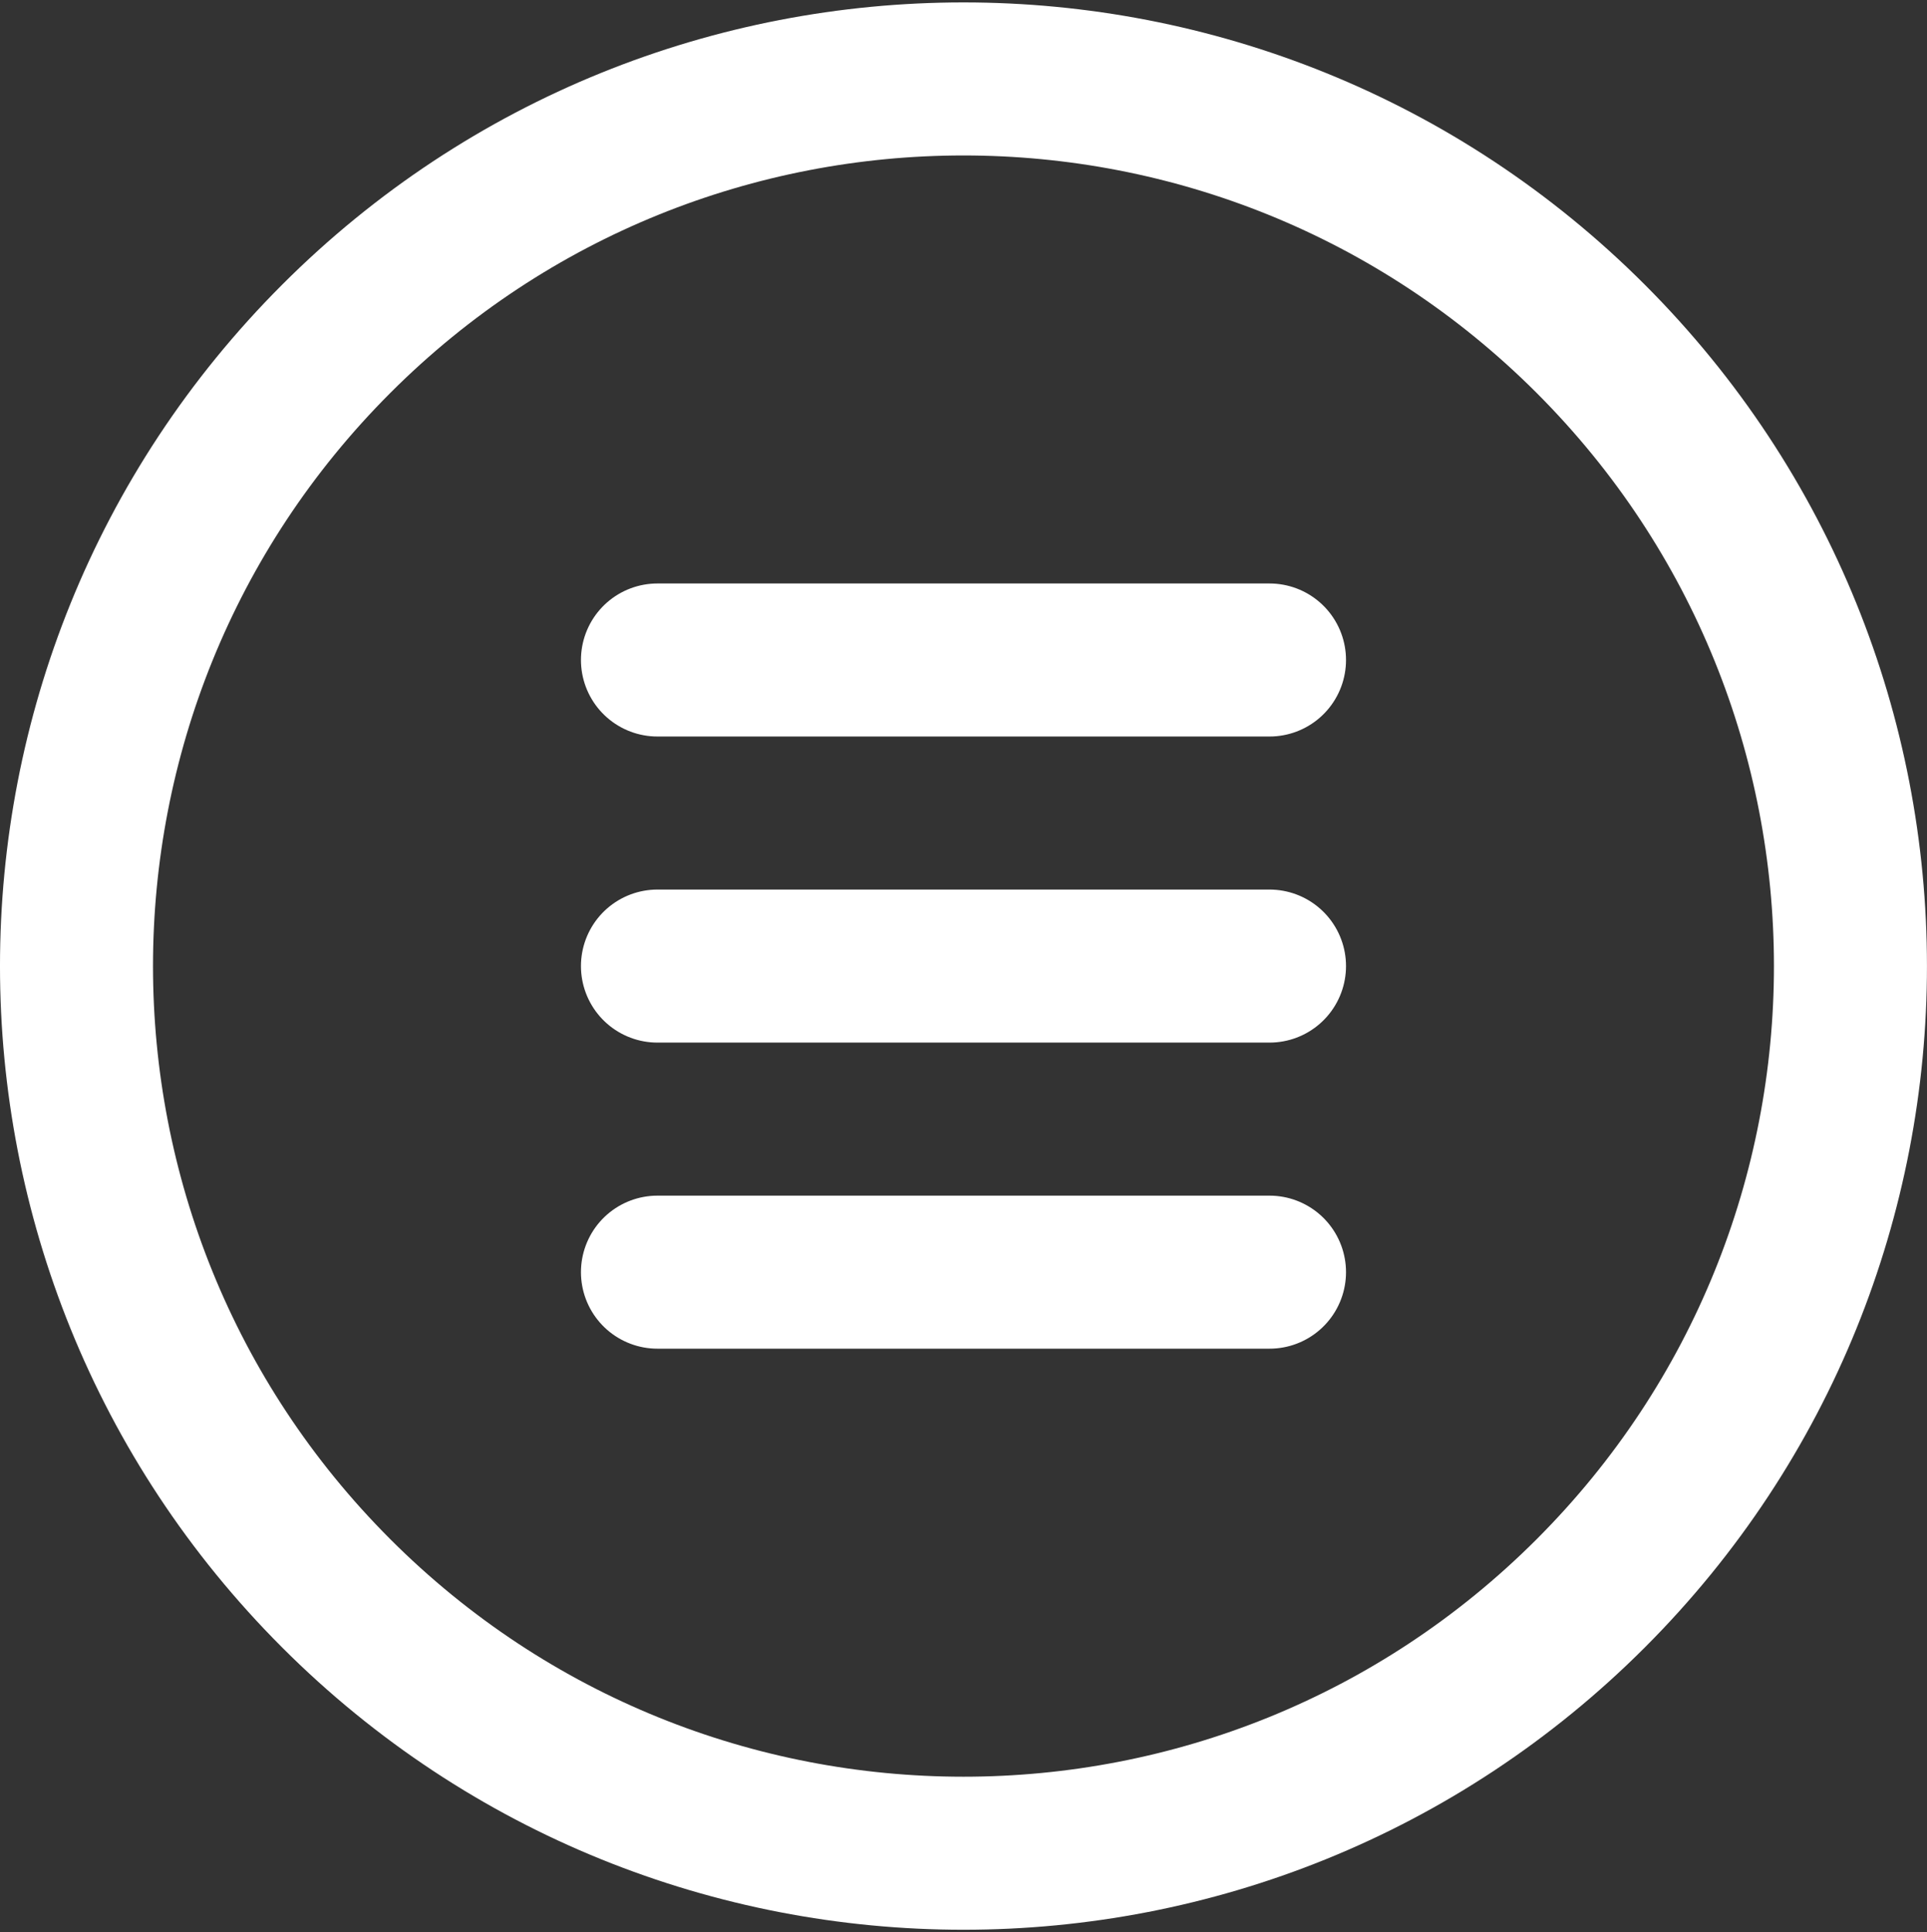
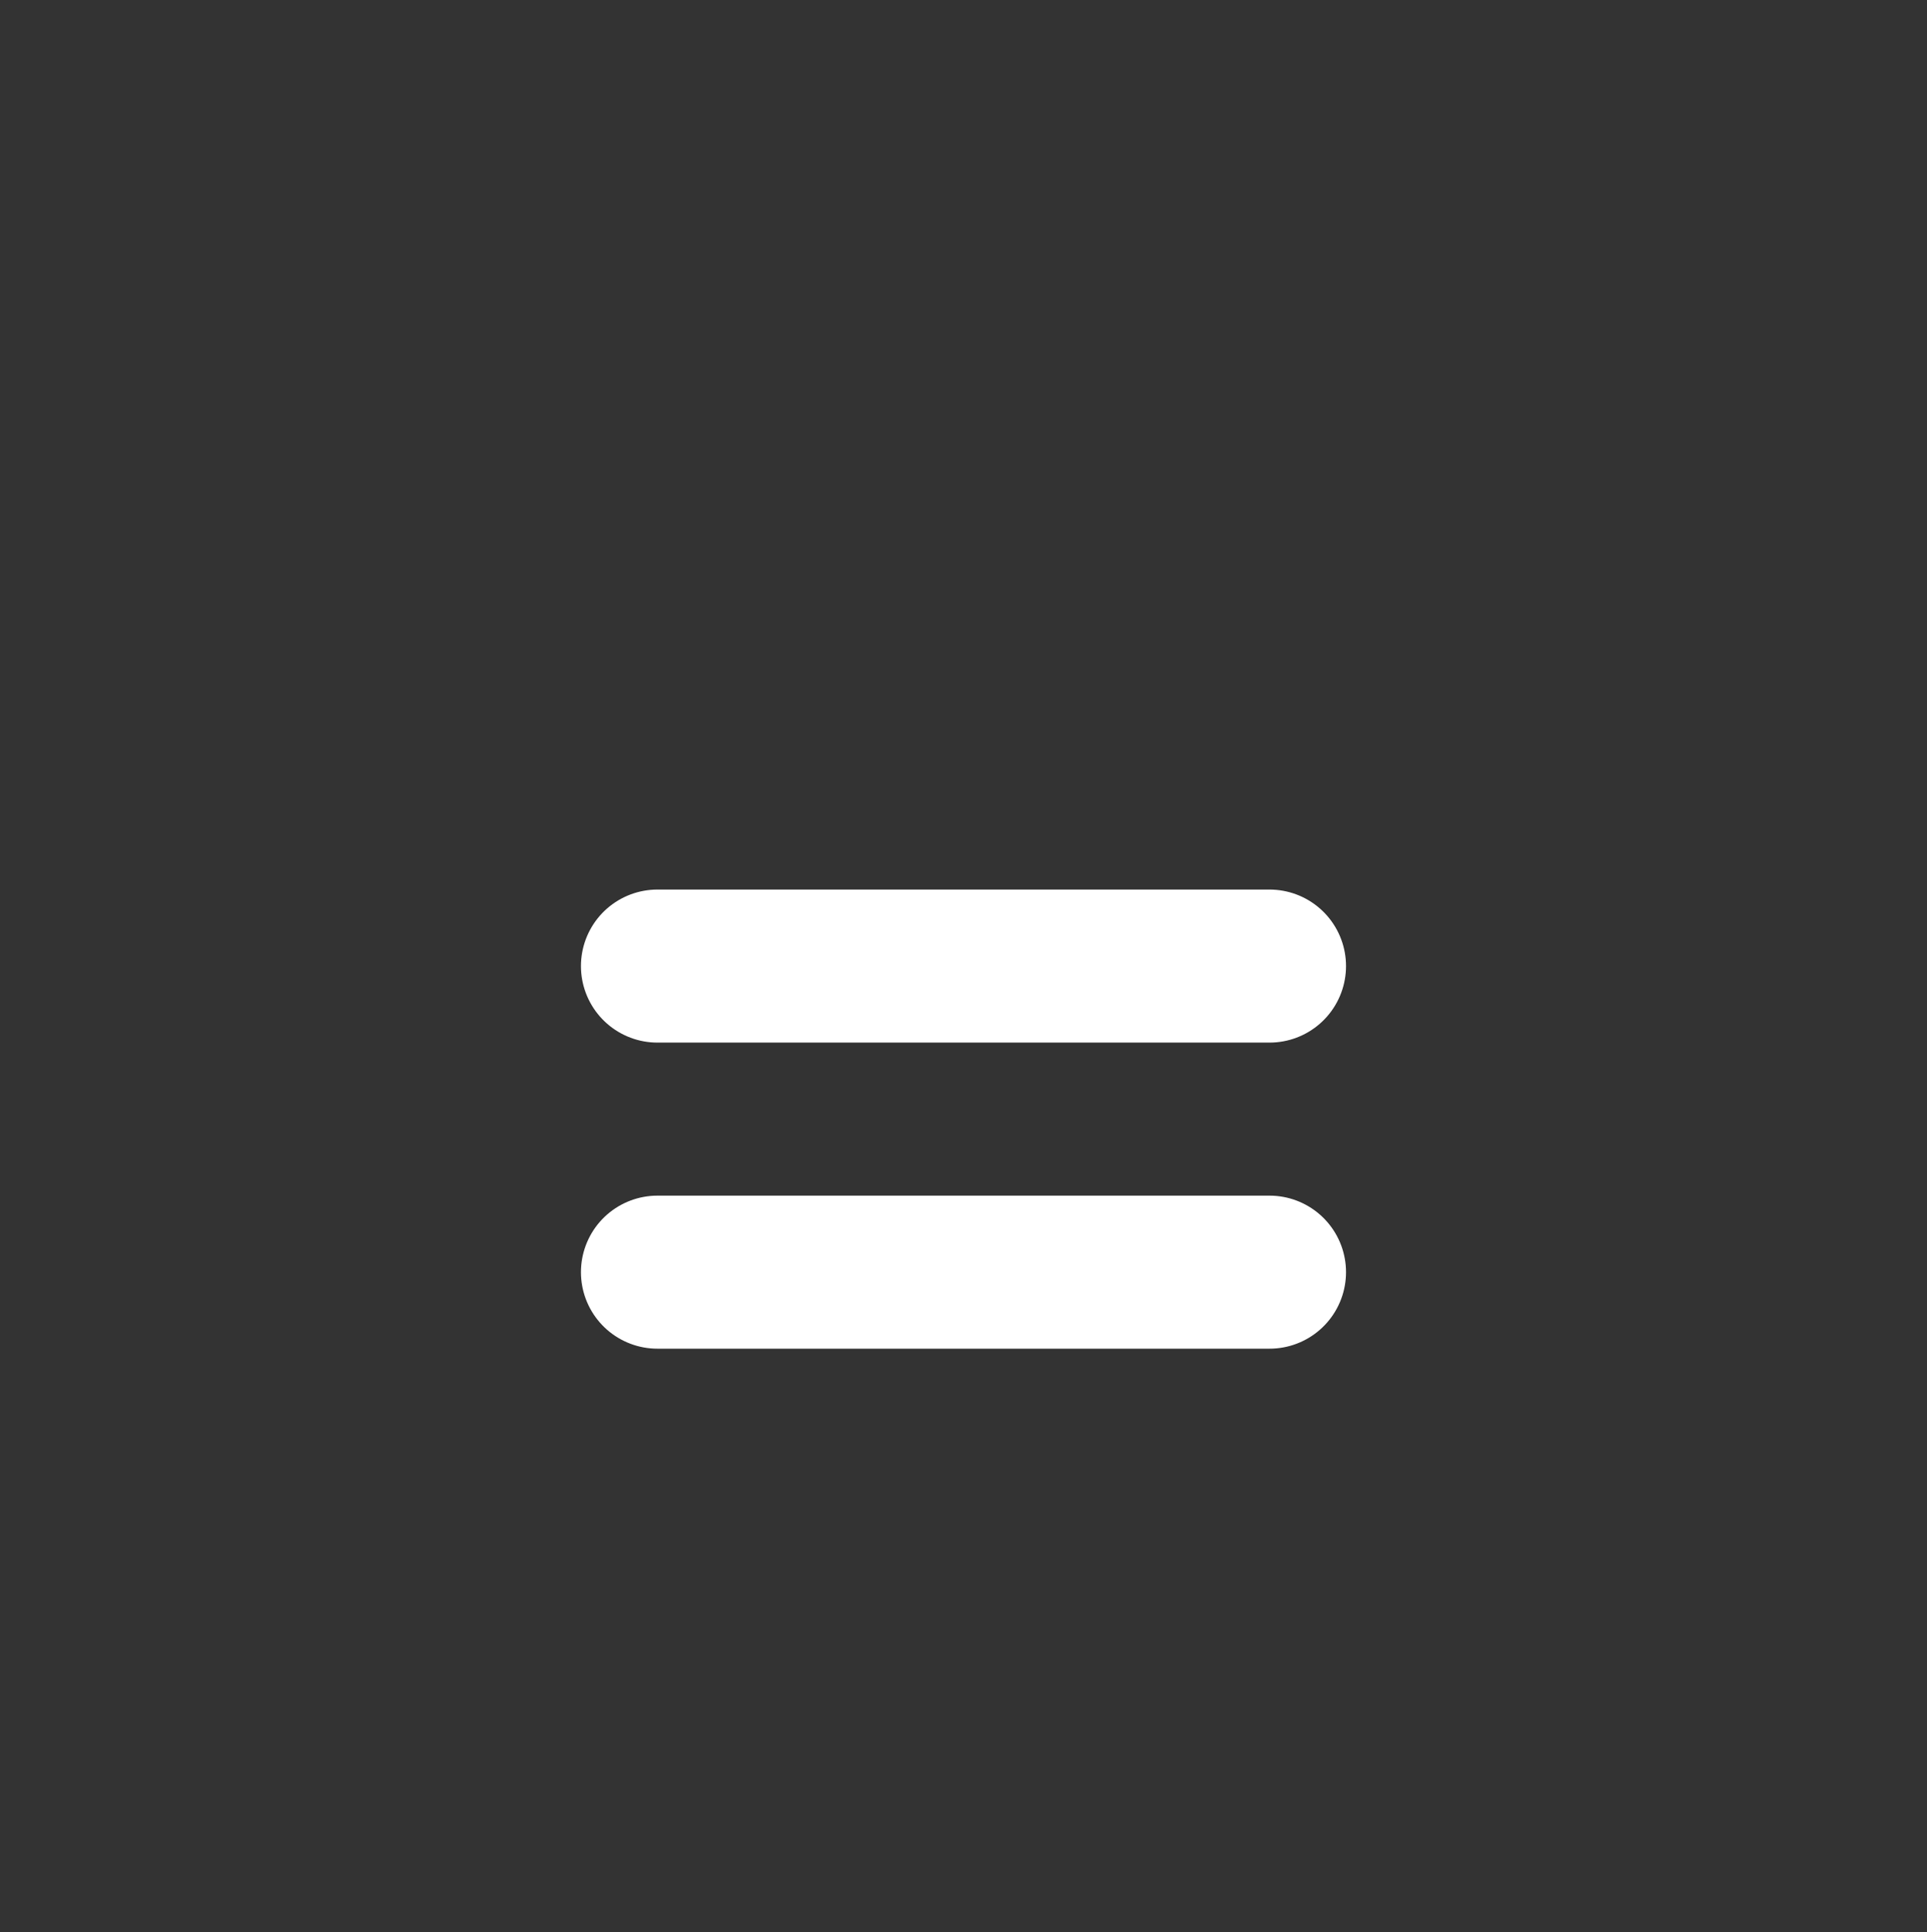
<svg xmlns="http://www.w3.org/2000/svg" width="403" height="404" viewBox="0 0 403 404" fill="none">
  <rect x="0" y="0" width="403" height="404" fill="#333333" stroke="none" />
-   <path d="M70.328 70.832C106.552 34.608 154.024 16.504 201.496 16.504C248.968 16.504 296.44 34.616 332.664 70.832C368.88 107.048 386.984 154.504 386.992 201.968C387 249.456 368.888 296.944 332.664 333.168C260.224 405.608 142.768 405.608 70.328 333.168C-2.112 260.728 -2.112 143.272 70.328 70.832Z" stroke="white" stroke-width="32" stroke-miterlimit="10" stroke-linecap="round" stroke-linejoin="round" />
  <path d="M265.496 202H137.496" stroke="white" stroke-width="32" stroke-miterlimit="10" stroke-linecap="round" stroke-linejoin="round" />
-   <path d="M265.496 138H137.496" stroke="white" stroke-width="32" stroke-miterlimit="10" stroke-linecap="round" stroke-linejoin="round" />
  <path d="M265.496 266H137.496" stroke="white" stroke-width="32" stroke-miterlimit="10" stroke-linecap="round" stroke-linejoin="round" />
</svg>